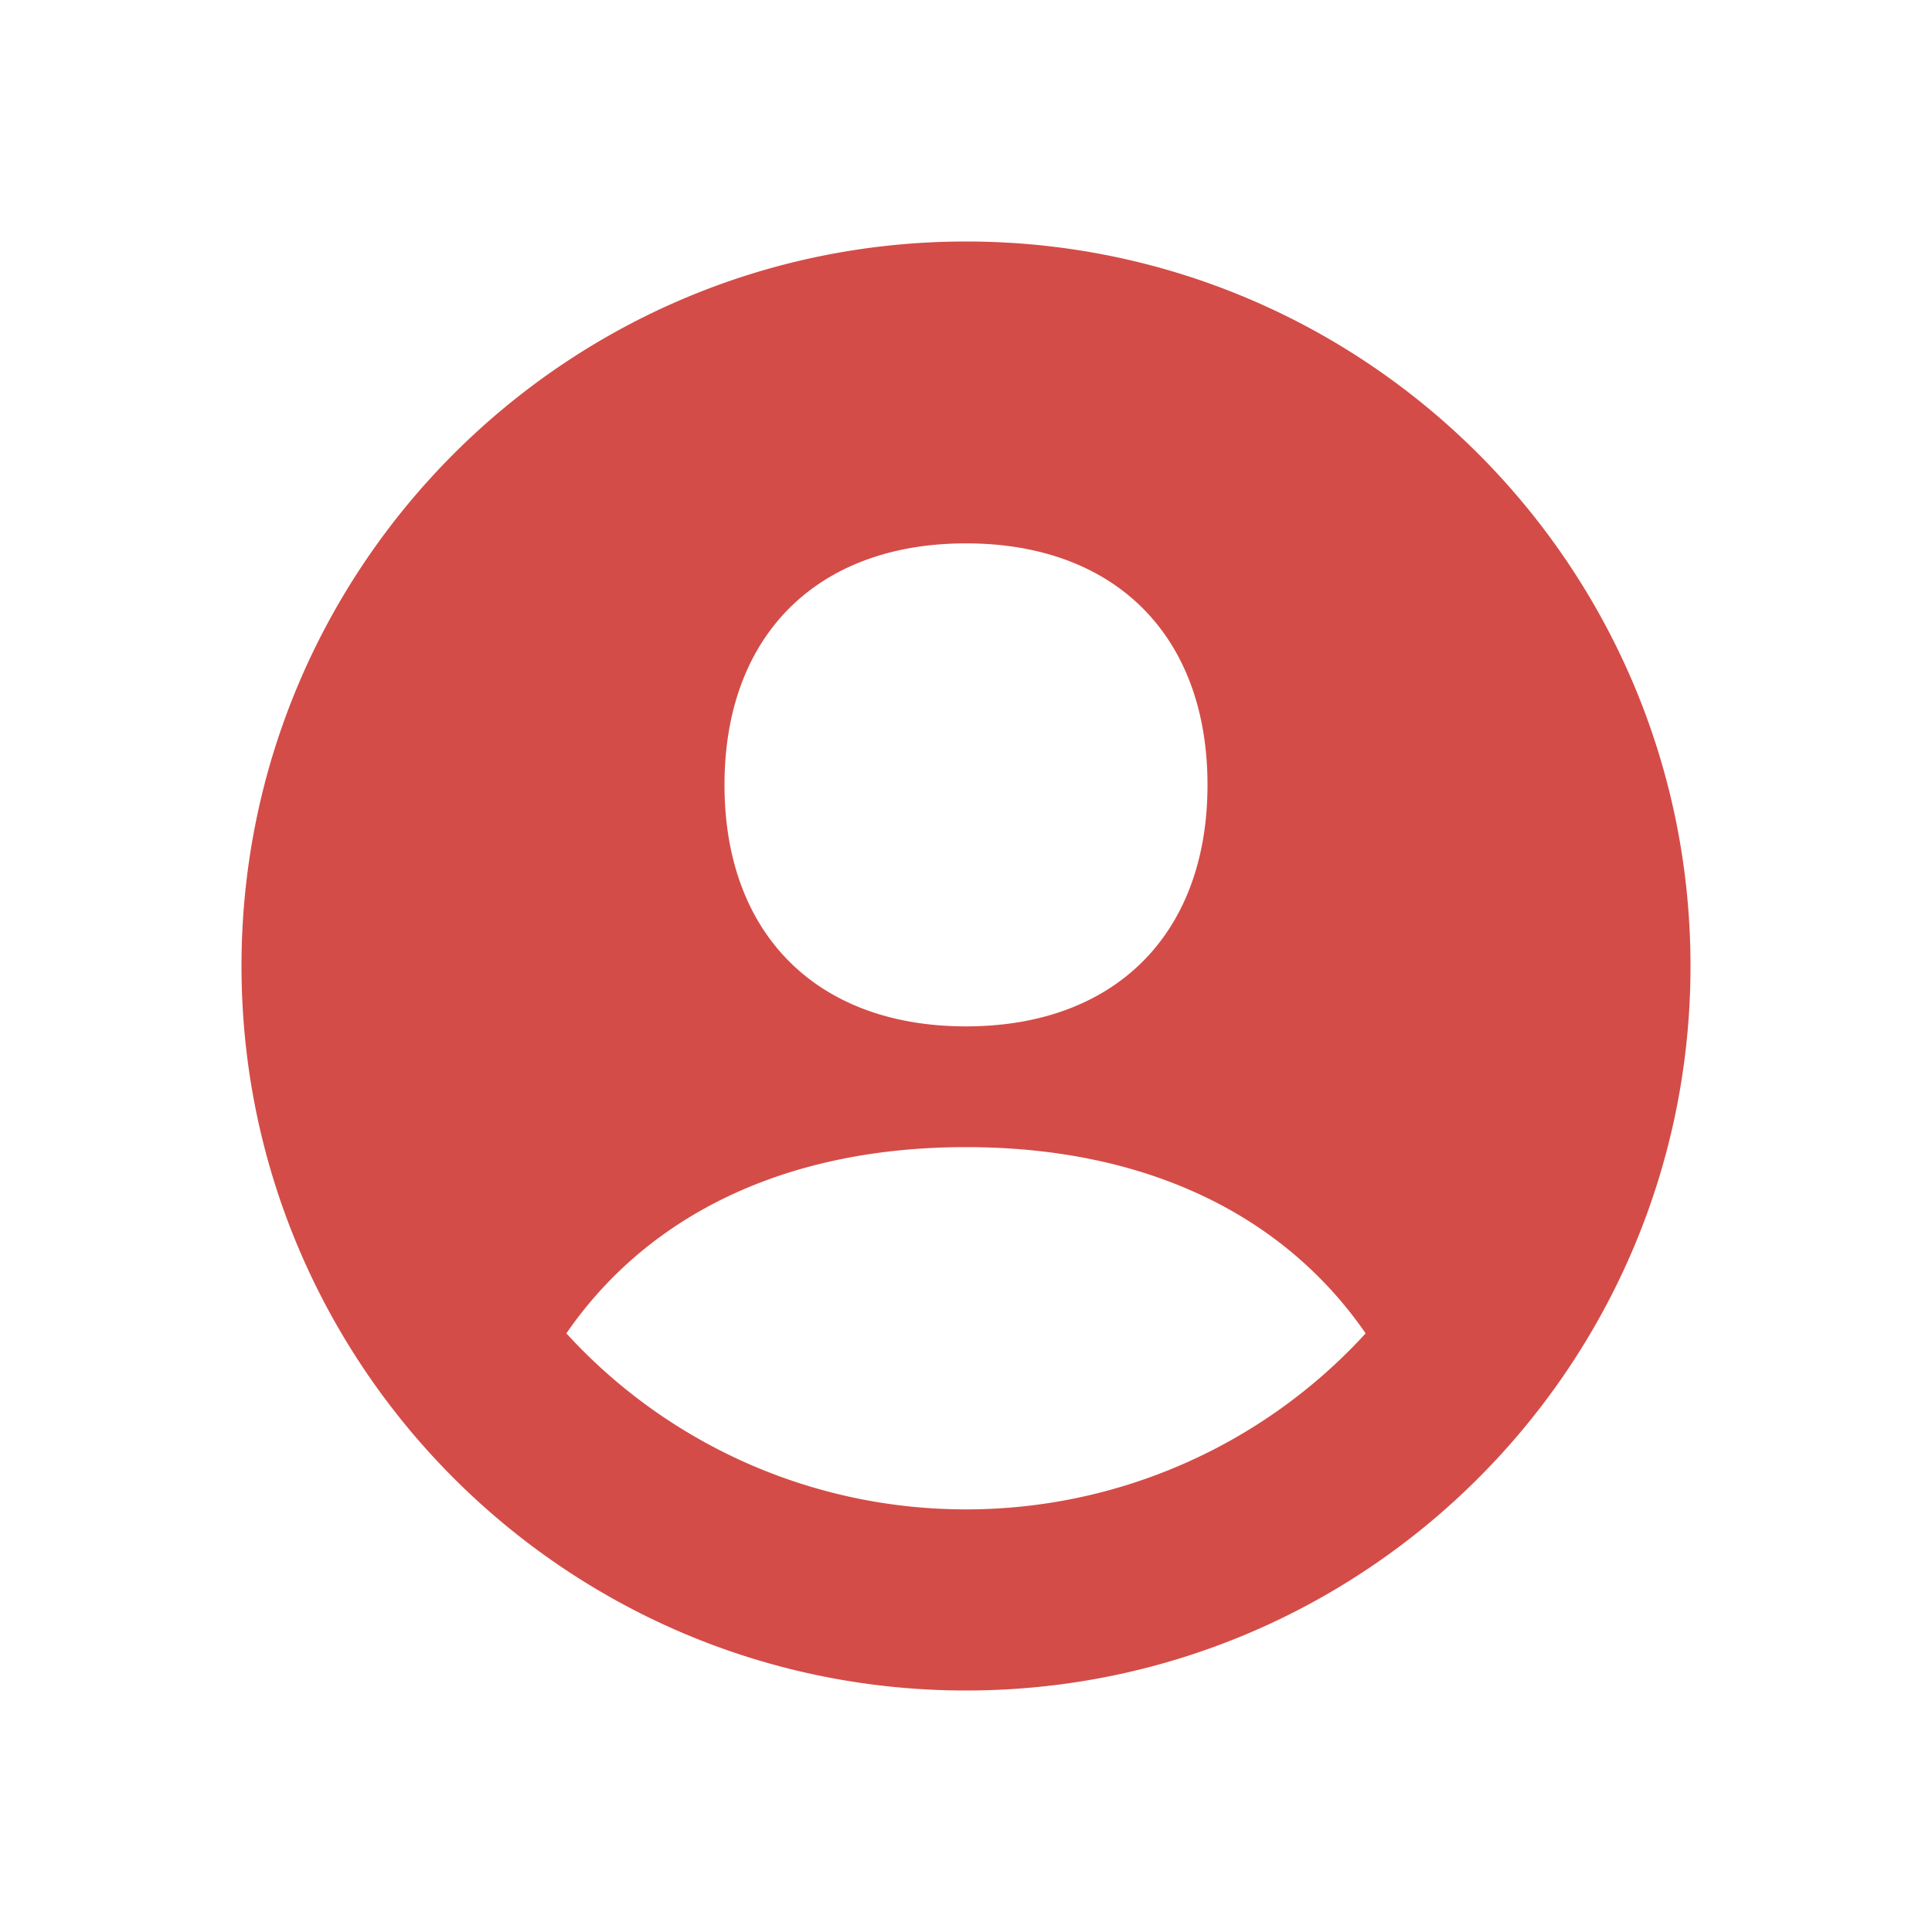
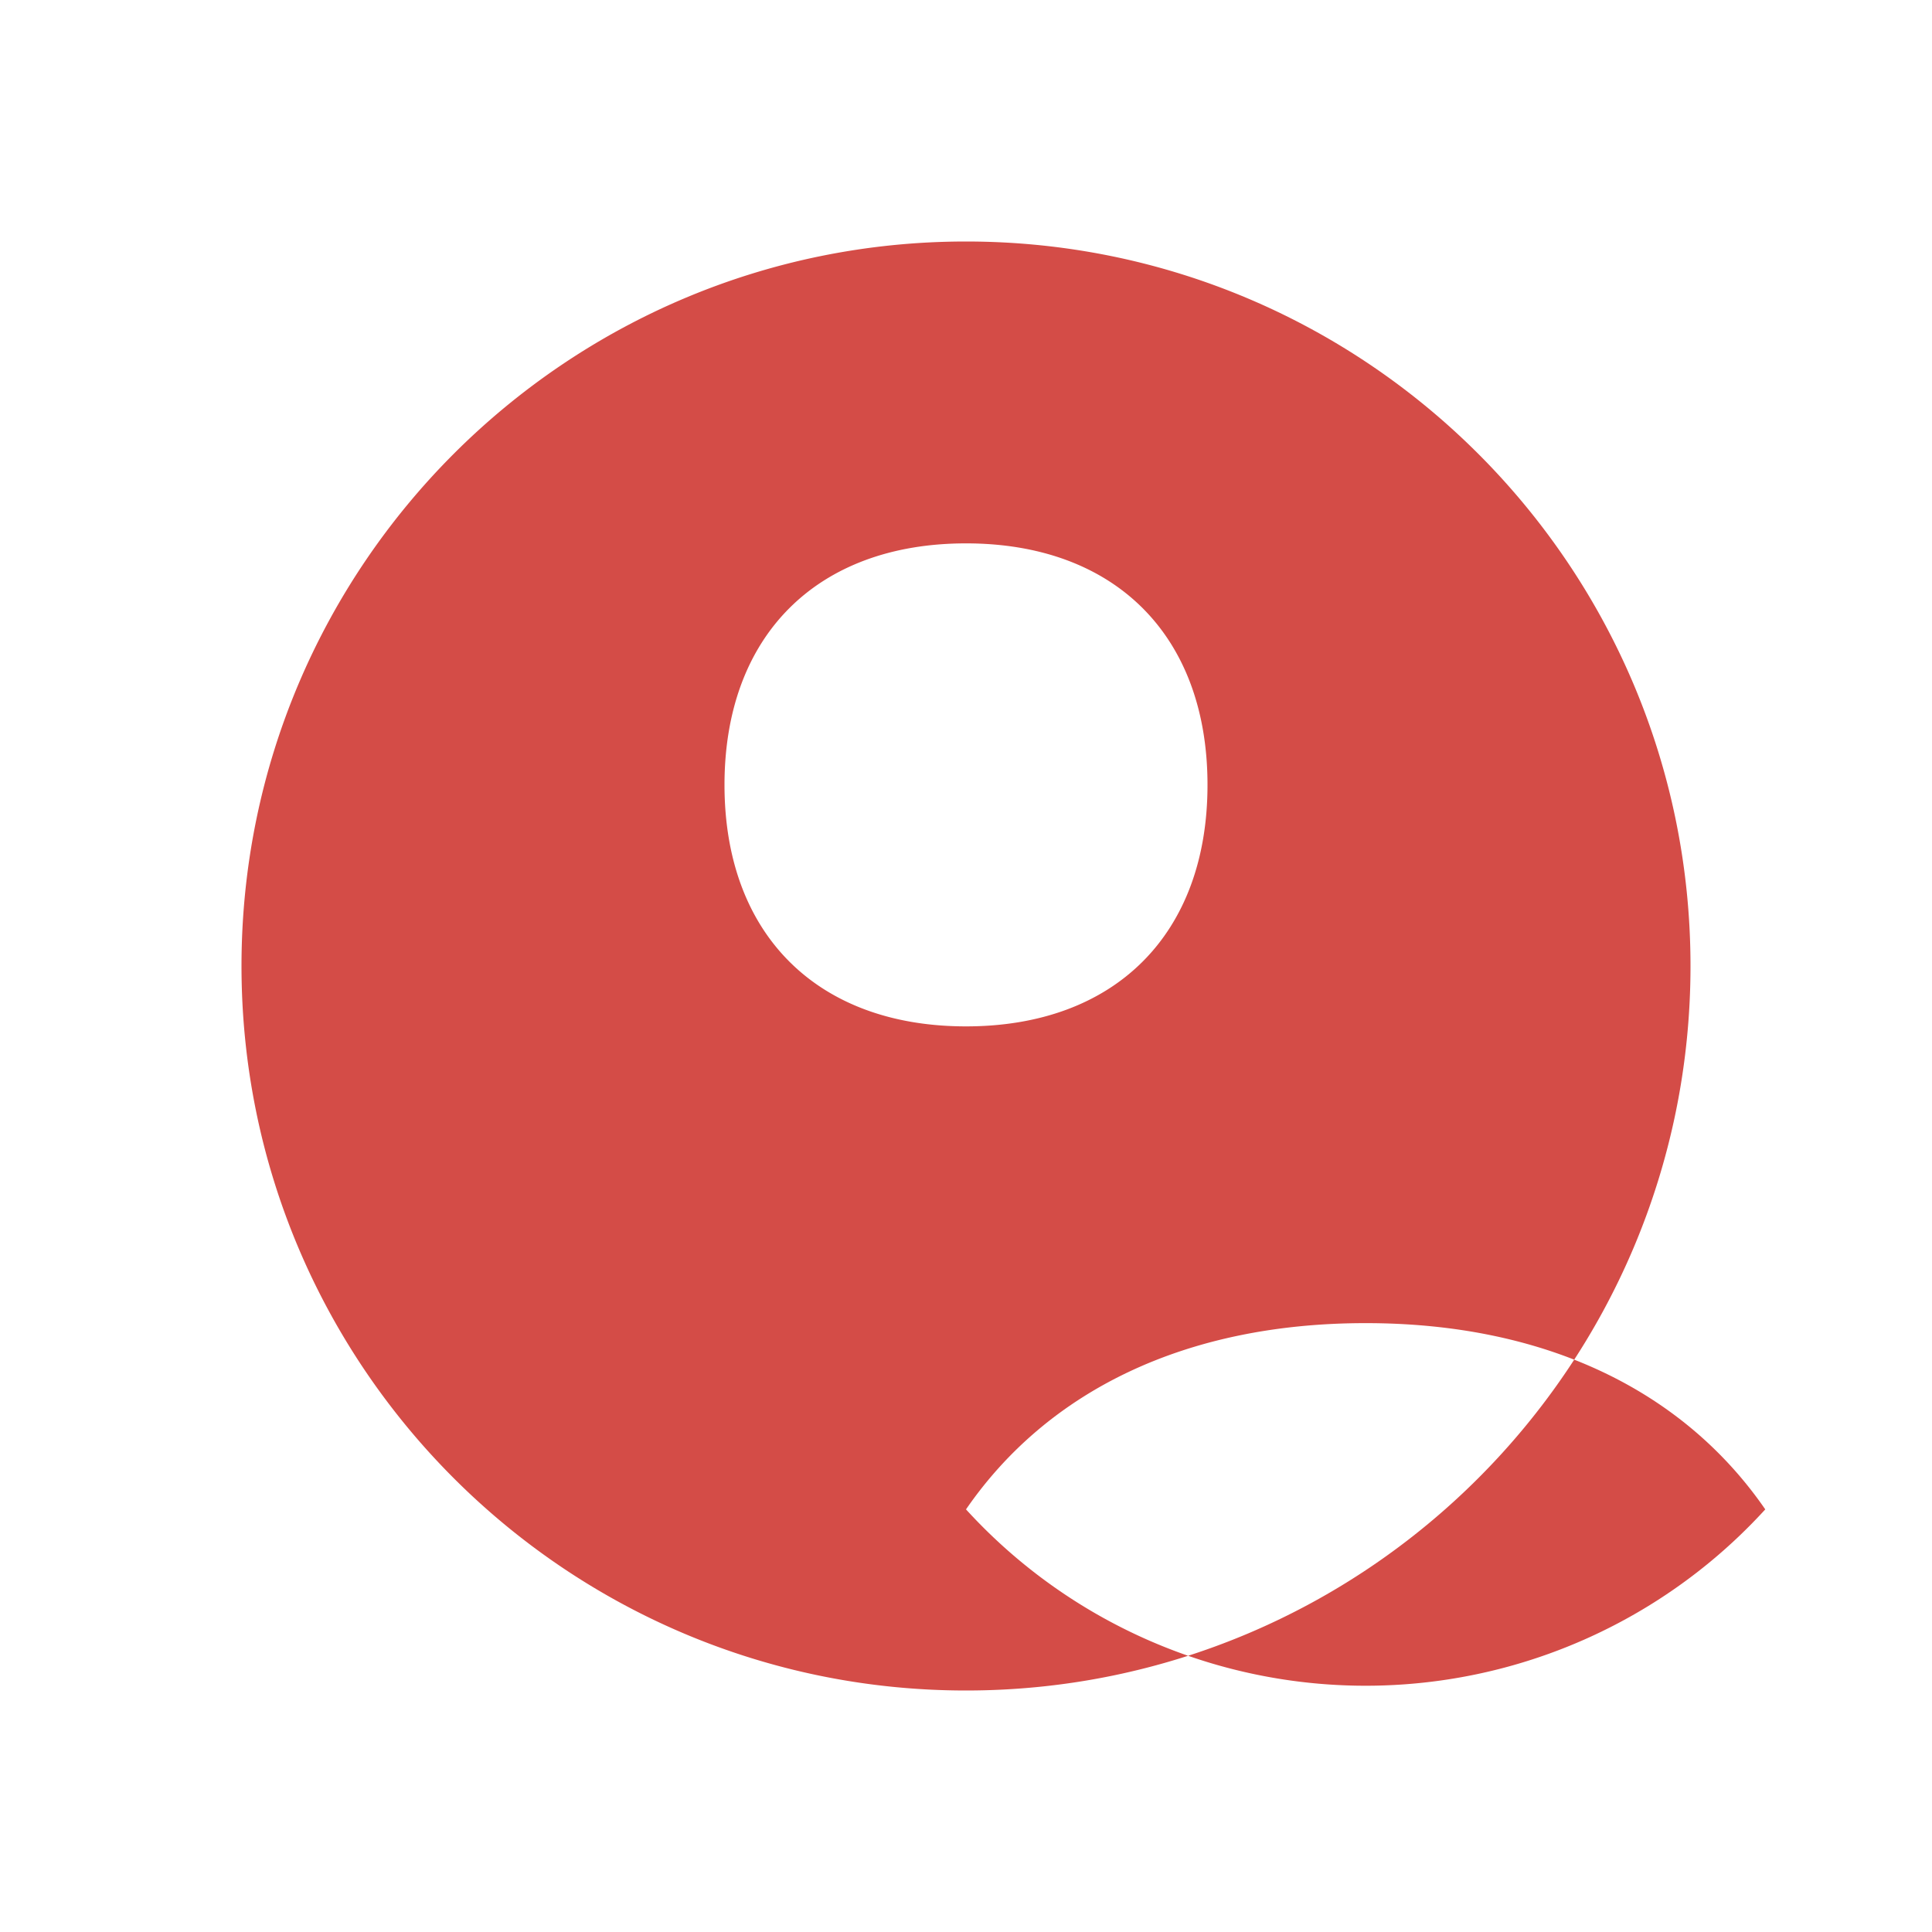
<svg xmlns="http://www.w3.org/2000/svg" viewBox="0 0 20 20" fill="#D44C47">
-   <path d="M10 2.5c-4.14 0-7.5 3.36-7.5 7.5s3.36 7.5 7.5 7.5 7.5-3.36 7.5-7.5-3.36-7.5-7.5-7.5m0 3.125c1.544 0 2.5.956 2.5 2.5s-.956 2.5-2.5 2.5-2.5-.956-2.5-2.5.956-2.5 2.5-2.5m0 10a5.6 5.6 0 0 1-4.137-1.822c.846-1.228 2.274-1.928 4.137-1.928s3.29.7 4.137 1.928A5.6 5.6 0 0 1 10 15.625" fill="#D44C47" />
+   <path d="M10 2.5c-4.14 0-7.5 3.36-7.5 7.5s3.36 7.5 7.5 7.5 7.5-3.36 7.5-7.5-3.36-7.5-7.5-7.5m0 3.125c1.544 0 2.5.956 2.5 2.5s-.956 2.5-2.5 2.5-2.5-.956-2.5-2.5.956-2.5 2.5-2.5m0 10c.846-1.228 2.274-1.928 4.137-1.928s3.29.7 4.137 1.928A5.6 5.6 0 0 1 10 15.625" fill="#D44C47" />
</svg>